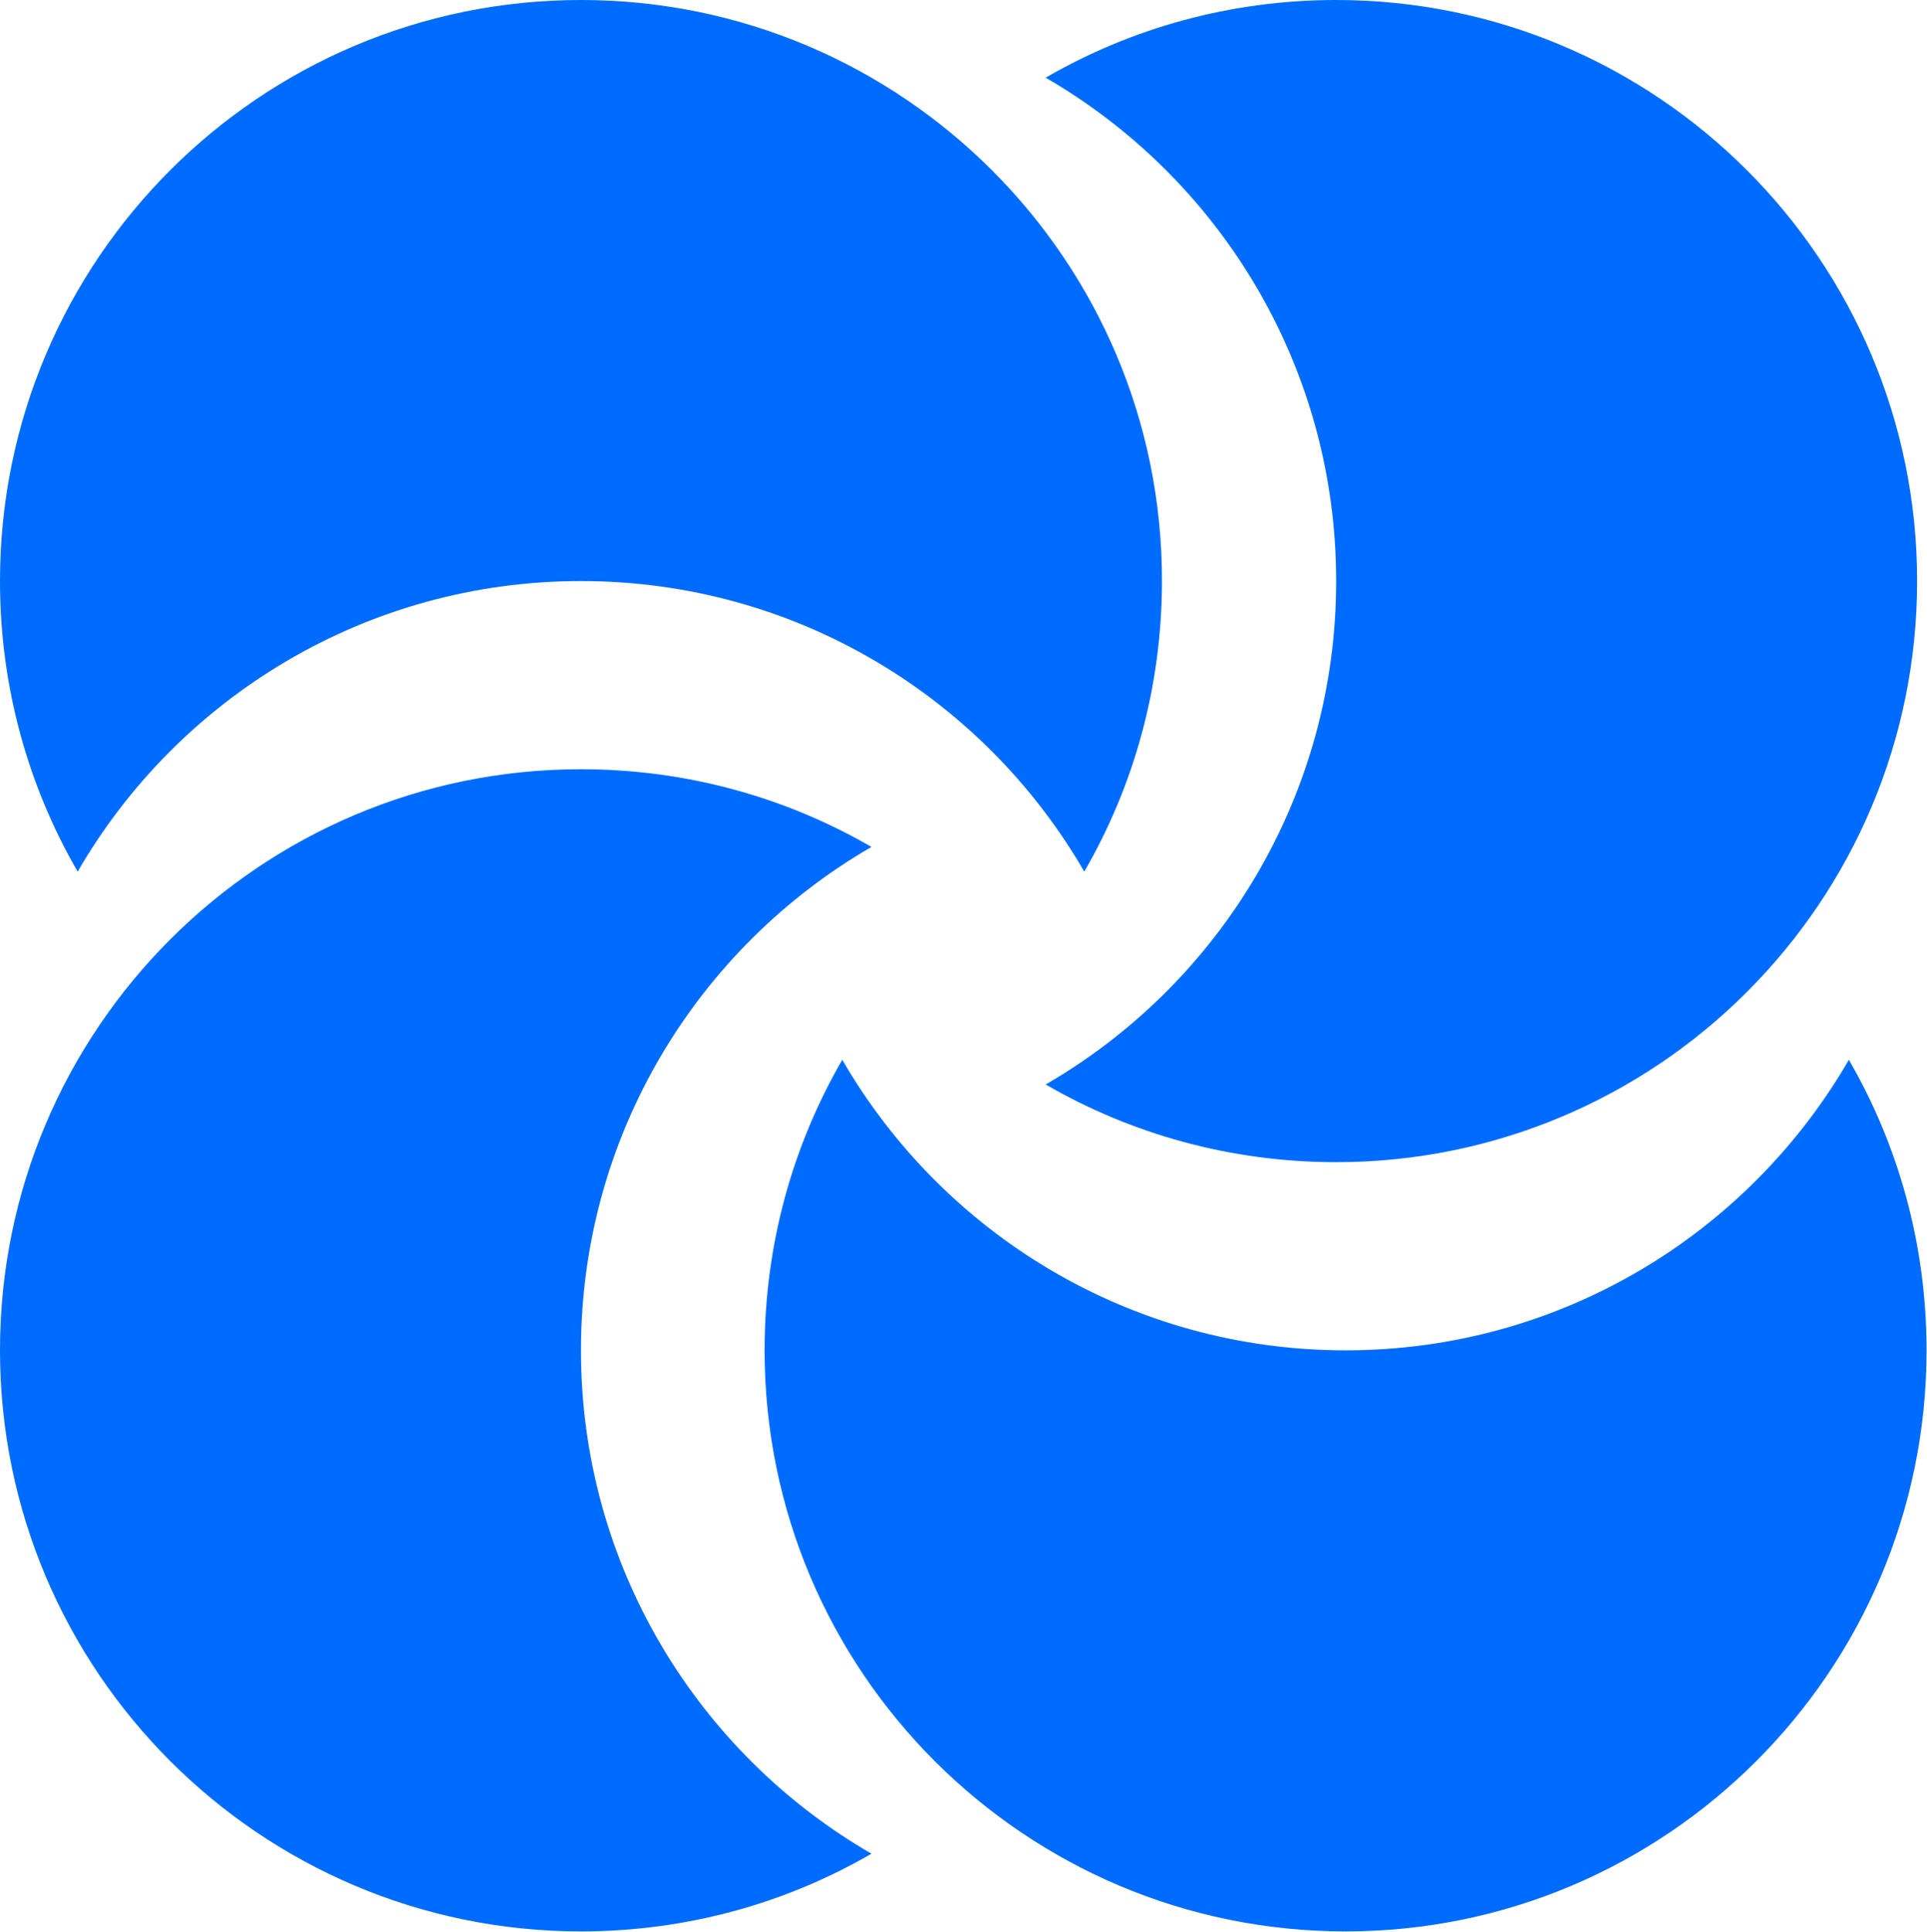
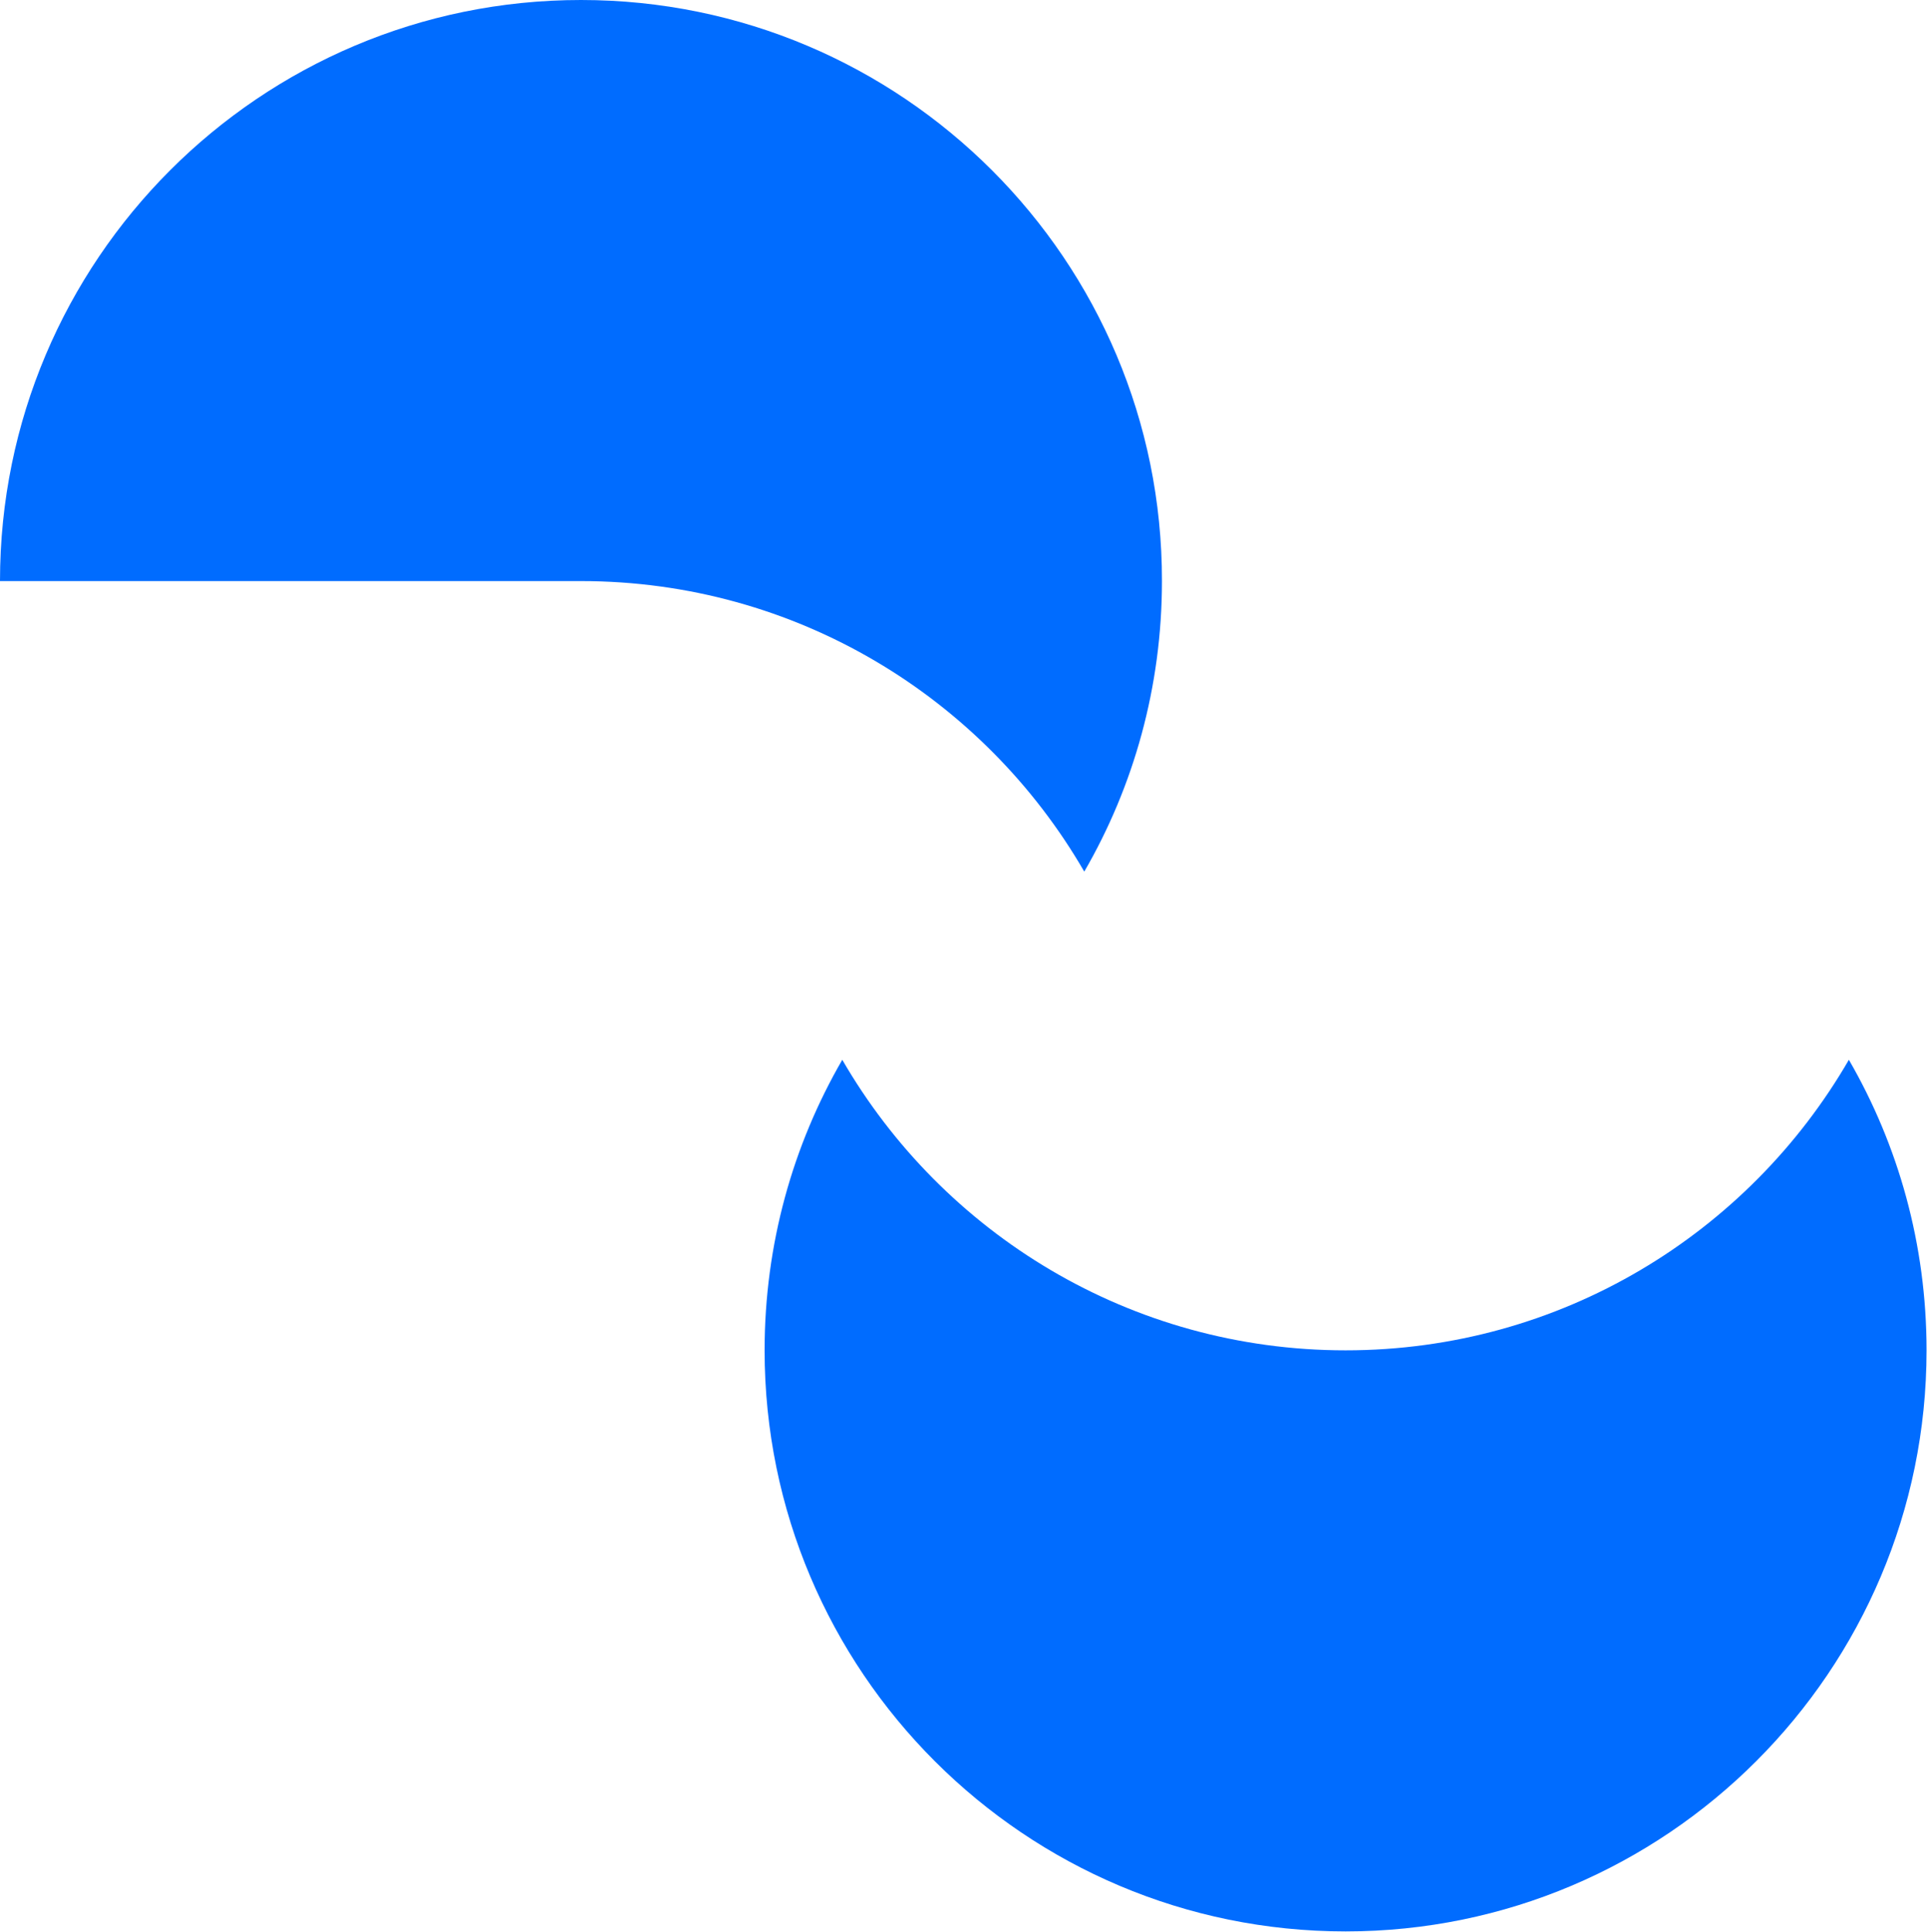
<svg xmlns="http://www.w3.org/2000/svg" id="Layer_2" viewBox="0 0 42.92 43.02">
  <defs>
    <style>
      .cls-1 {
        fill: #006cff;
      }
    </style>
  </defs>
  <g id="Layer_2-2" data-name="Layer_2">
    <g>
-       <path class="cls-1" d="M12.94,12.94c4.79,0,8.97,2.6,11.21,6.47,1.1-1.9,1.73-4.11,1.73-6.47C25.89,5.8,20.09,0,12.94,0S0,5.8,0,12.94c0,2.36.63,4.57,1.73,6.47,2.24-3.87,6.42-6.47,11.21-6.47Z" />
-       <path class="cls-1" d="M12.94,30.07c0-4.79,2.6-8.97,6.47-11.21-1.9-1.1-4.11-1.73-6.47-1.73-7.15,0-12.94,5.8-12.94,12.94s5.8,12.94,12.94,12.94c2.36,0,4.57-.63,6.47-1.73-3.87-2.24-6.47-6.42-6.47-11.21Z" />
+       <path class="cls-1" d="M12.94,12.94c4.79,0,8.97,2.6,11.21,6.47,1.1-1.9,1.73-4.11,1.73-6.47C25.89,5.8,20.09,0,12.94,0S0,5.8,0,12.94Z" />
      <path class="cls-1" d="M29.97,30.07c-4.79,0-8.97-2.6-11.21-6.47-1.1,1.9-1.73,4.11-1.73,6.47,0,7.15,5.8,12.94,12.94,12.94s12.94-5.8,12.94-12.94c0-2.36-.63-4.57-1.73-6.47-2.24,3.87-6.42,6.47-11.21,6.47Z" />
-       <path class="cls-1" d="M29.76,12.94c0,4.79-2.6,8.97-6.47,11.21,1.9,1.1,4.11,1.73,6.47,1.73,7.15,0,12.94-5.8,12.94-12.94S36.91,0,29.76,0c-2.36,0-4.57.63-6.47,1.73,3.87,2.24,6.47,6.42,6.47,11.21Z" />
    </g>
  </g>
</svg>